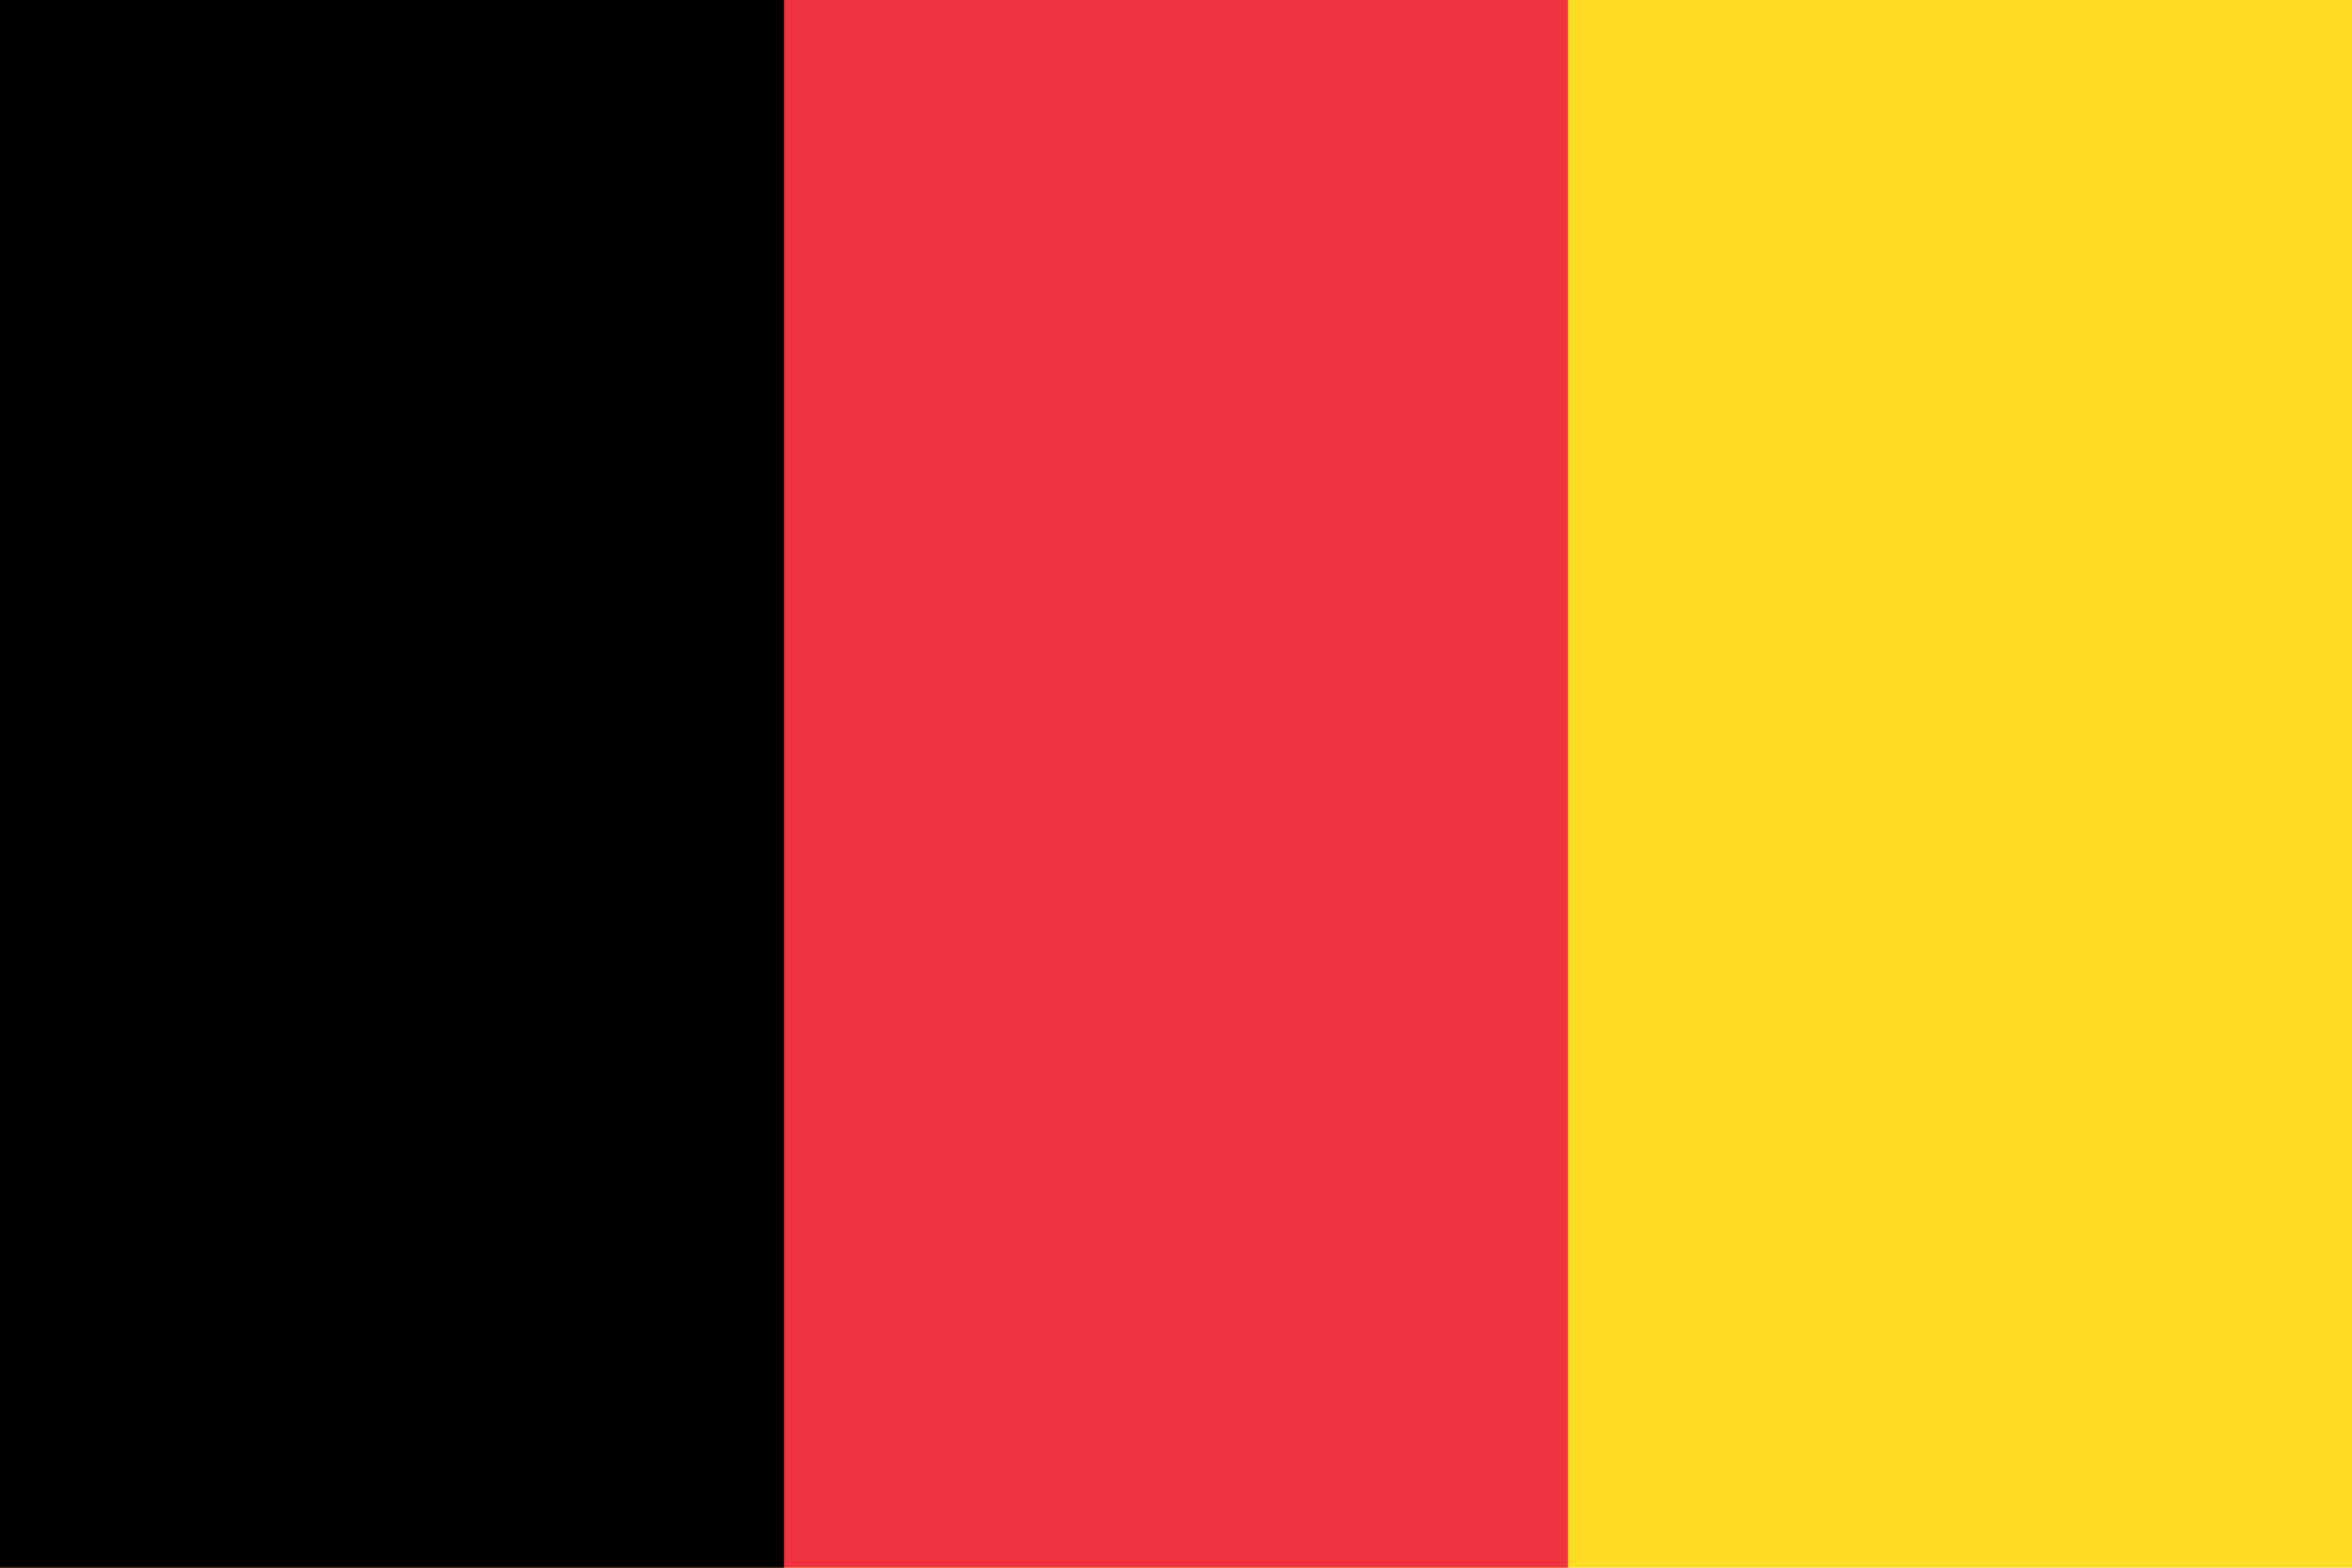
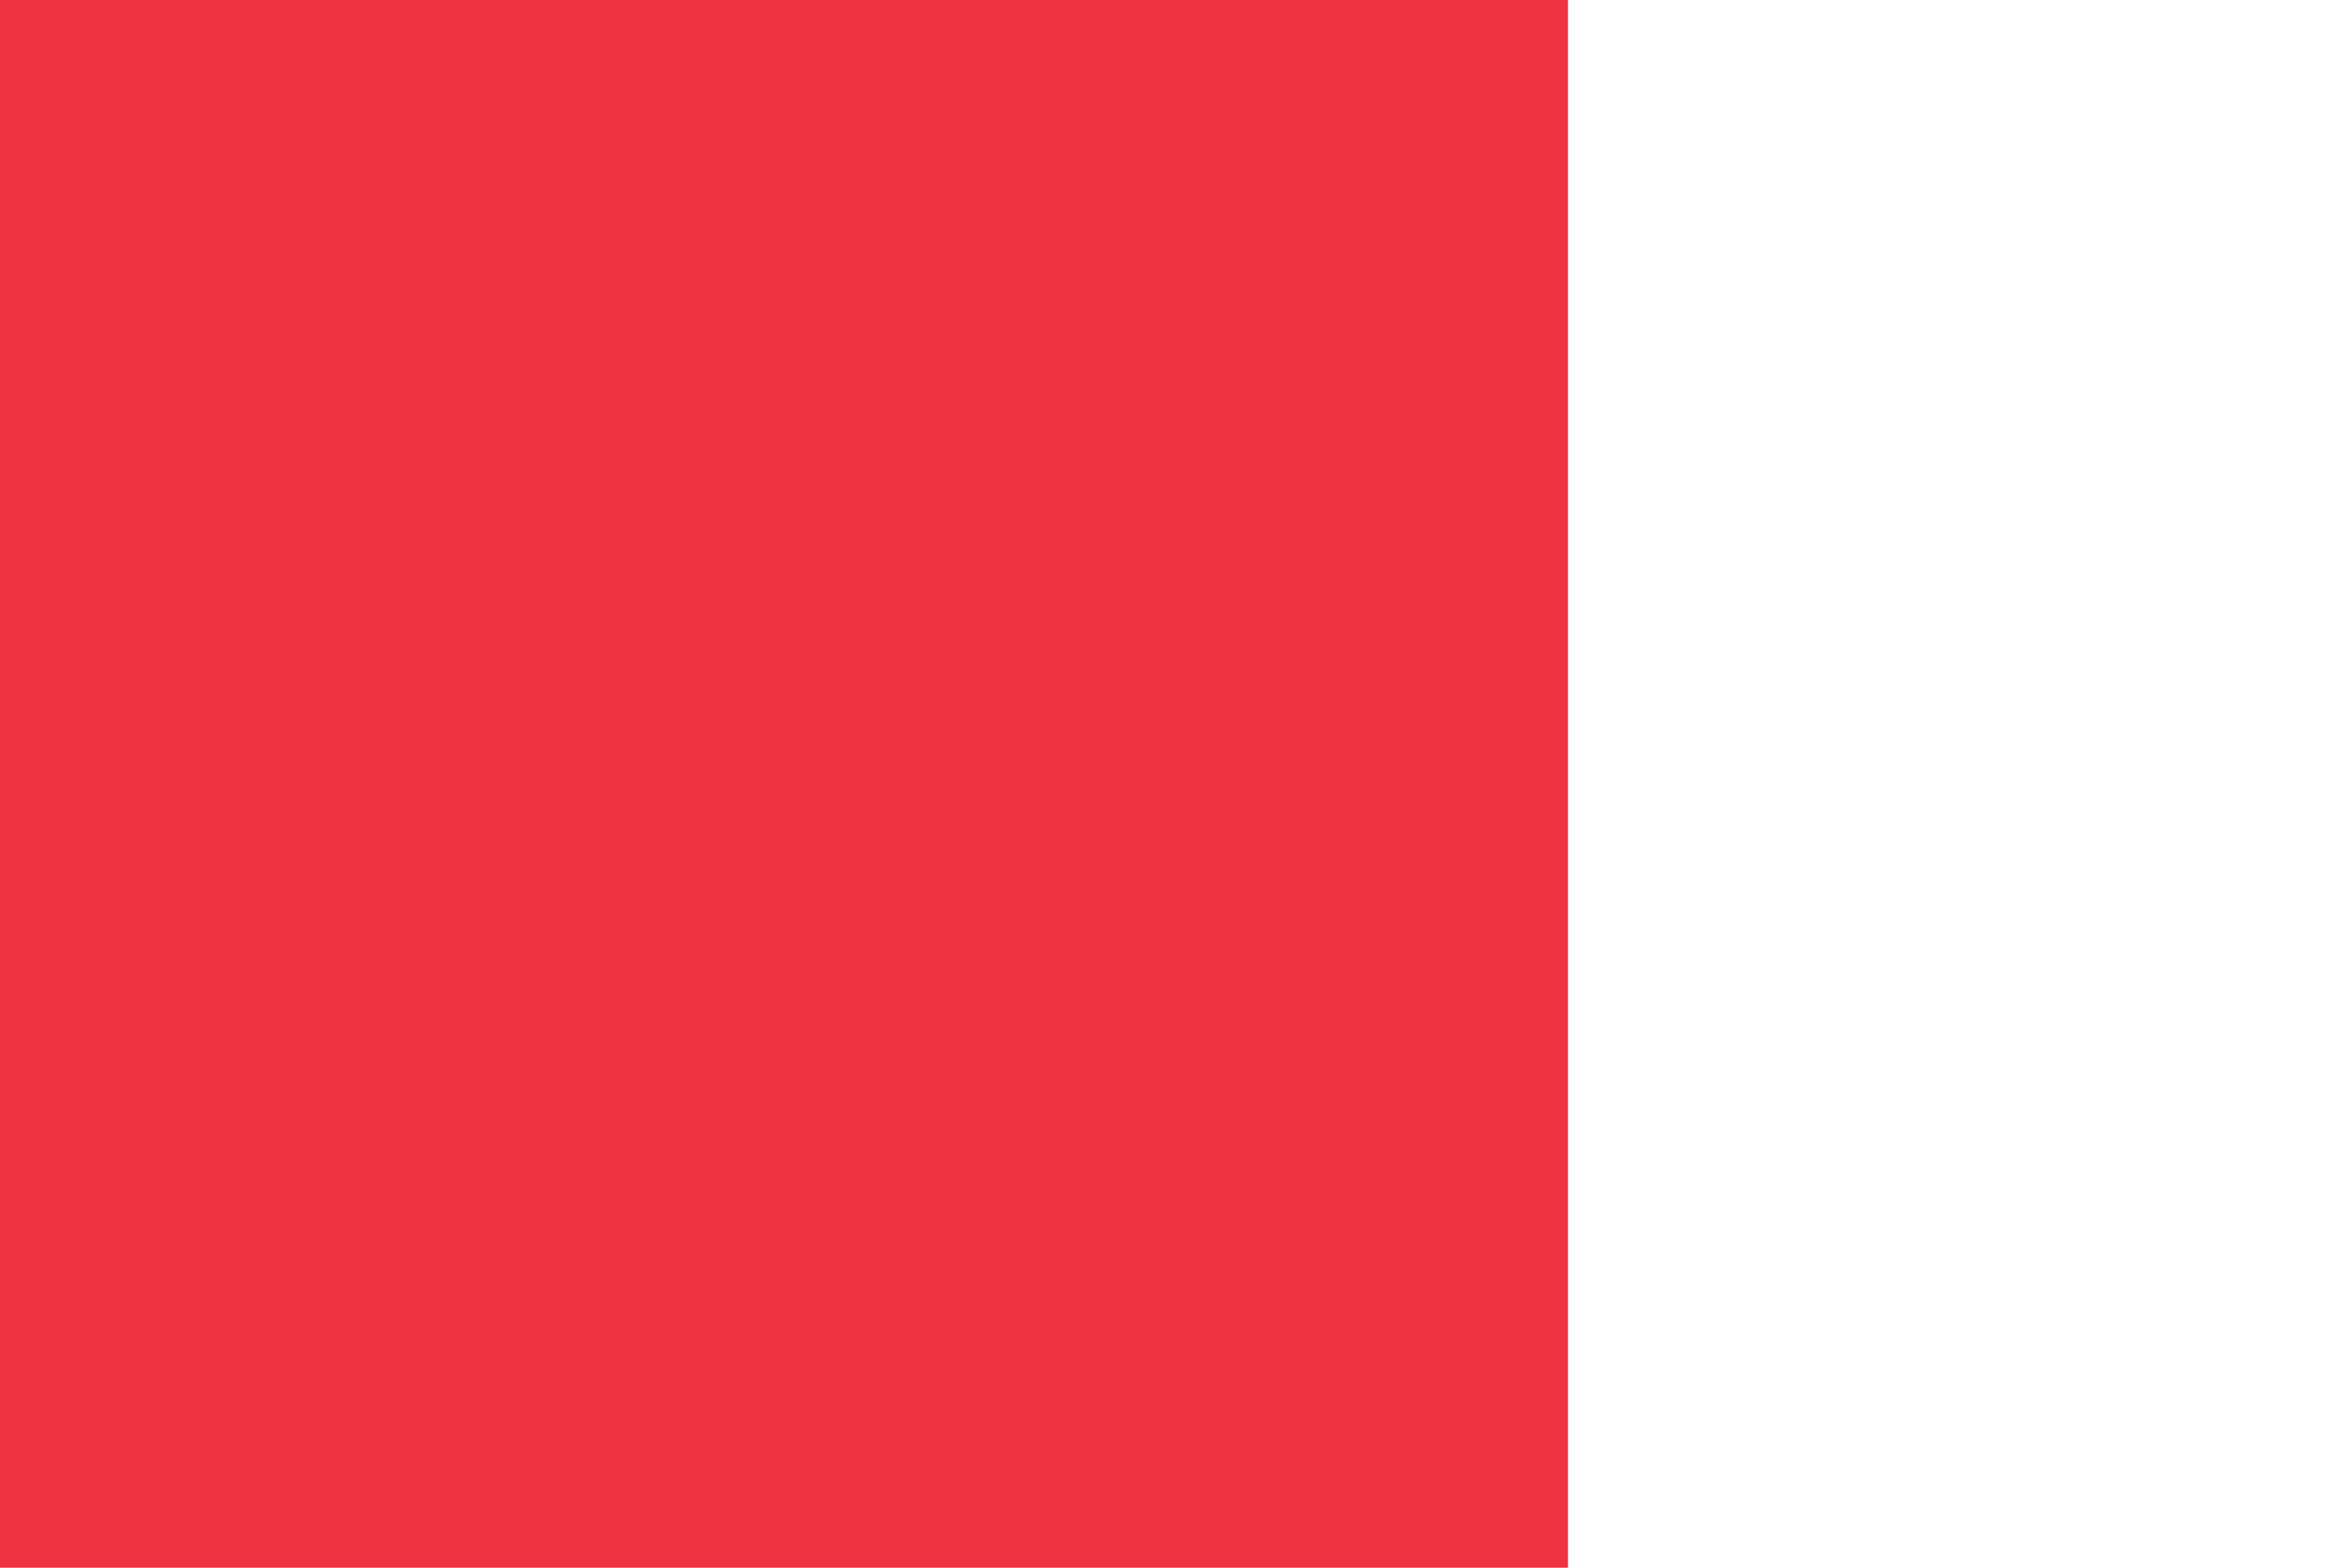
<svg xmlns="http://www.w3.org/2000/svg" viewBox="0 0 900 600">
-   <rect width="900" height="600" fill="#FDDA24" />
  <rect width="600" height="600" fill="#EF3340" />
-   <rect width="300" height="600" fill="#000" />
</svg>